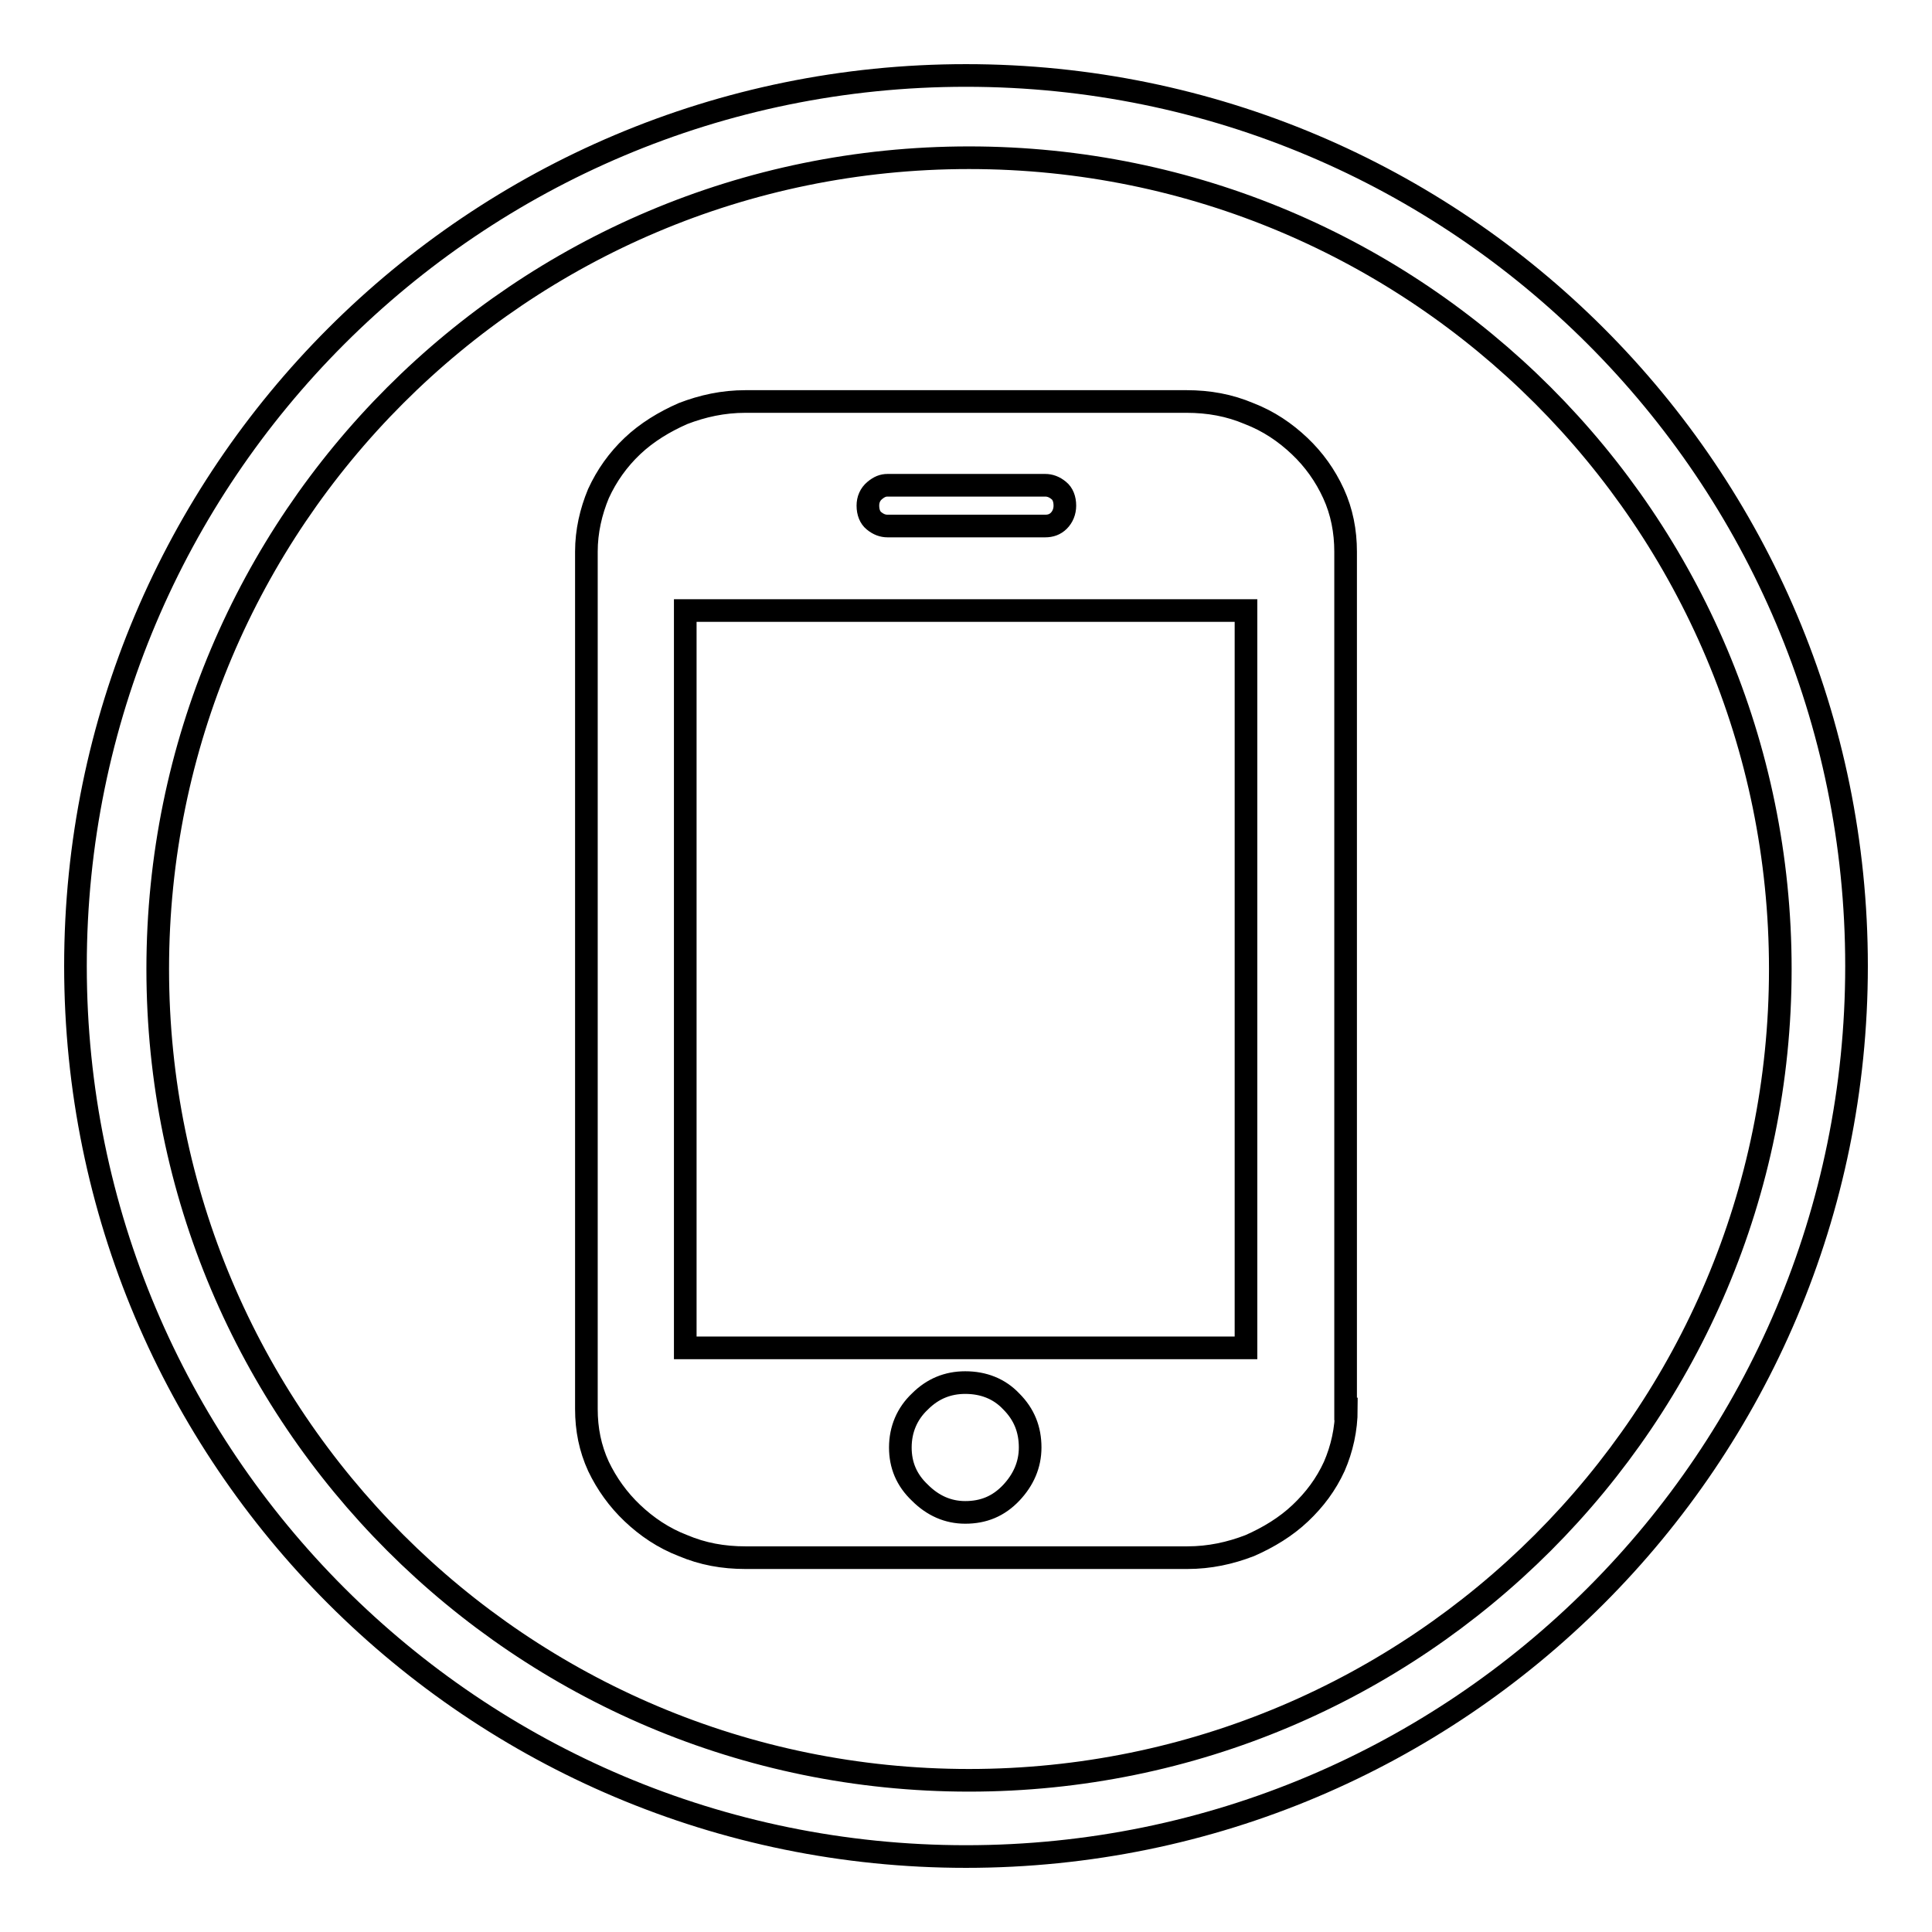
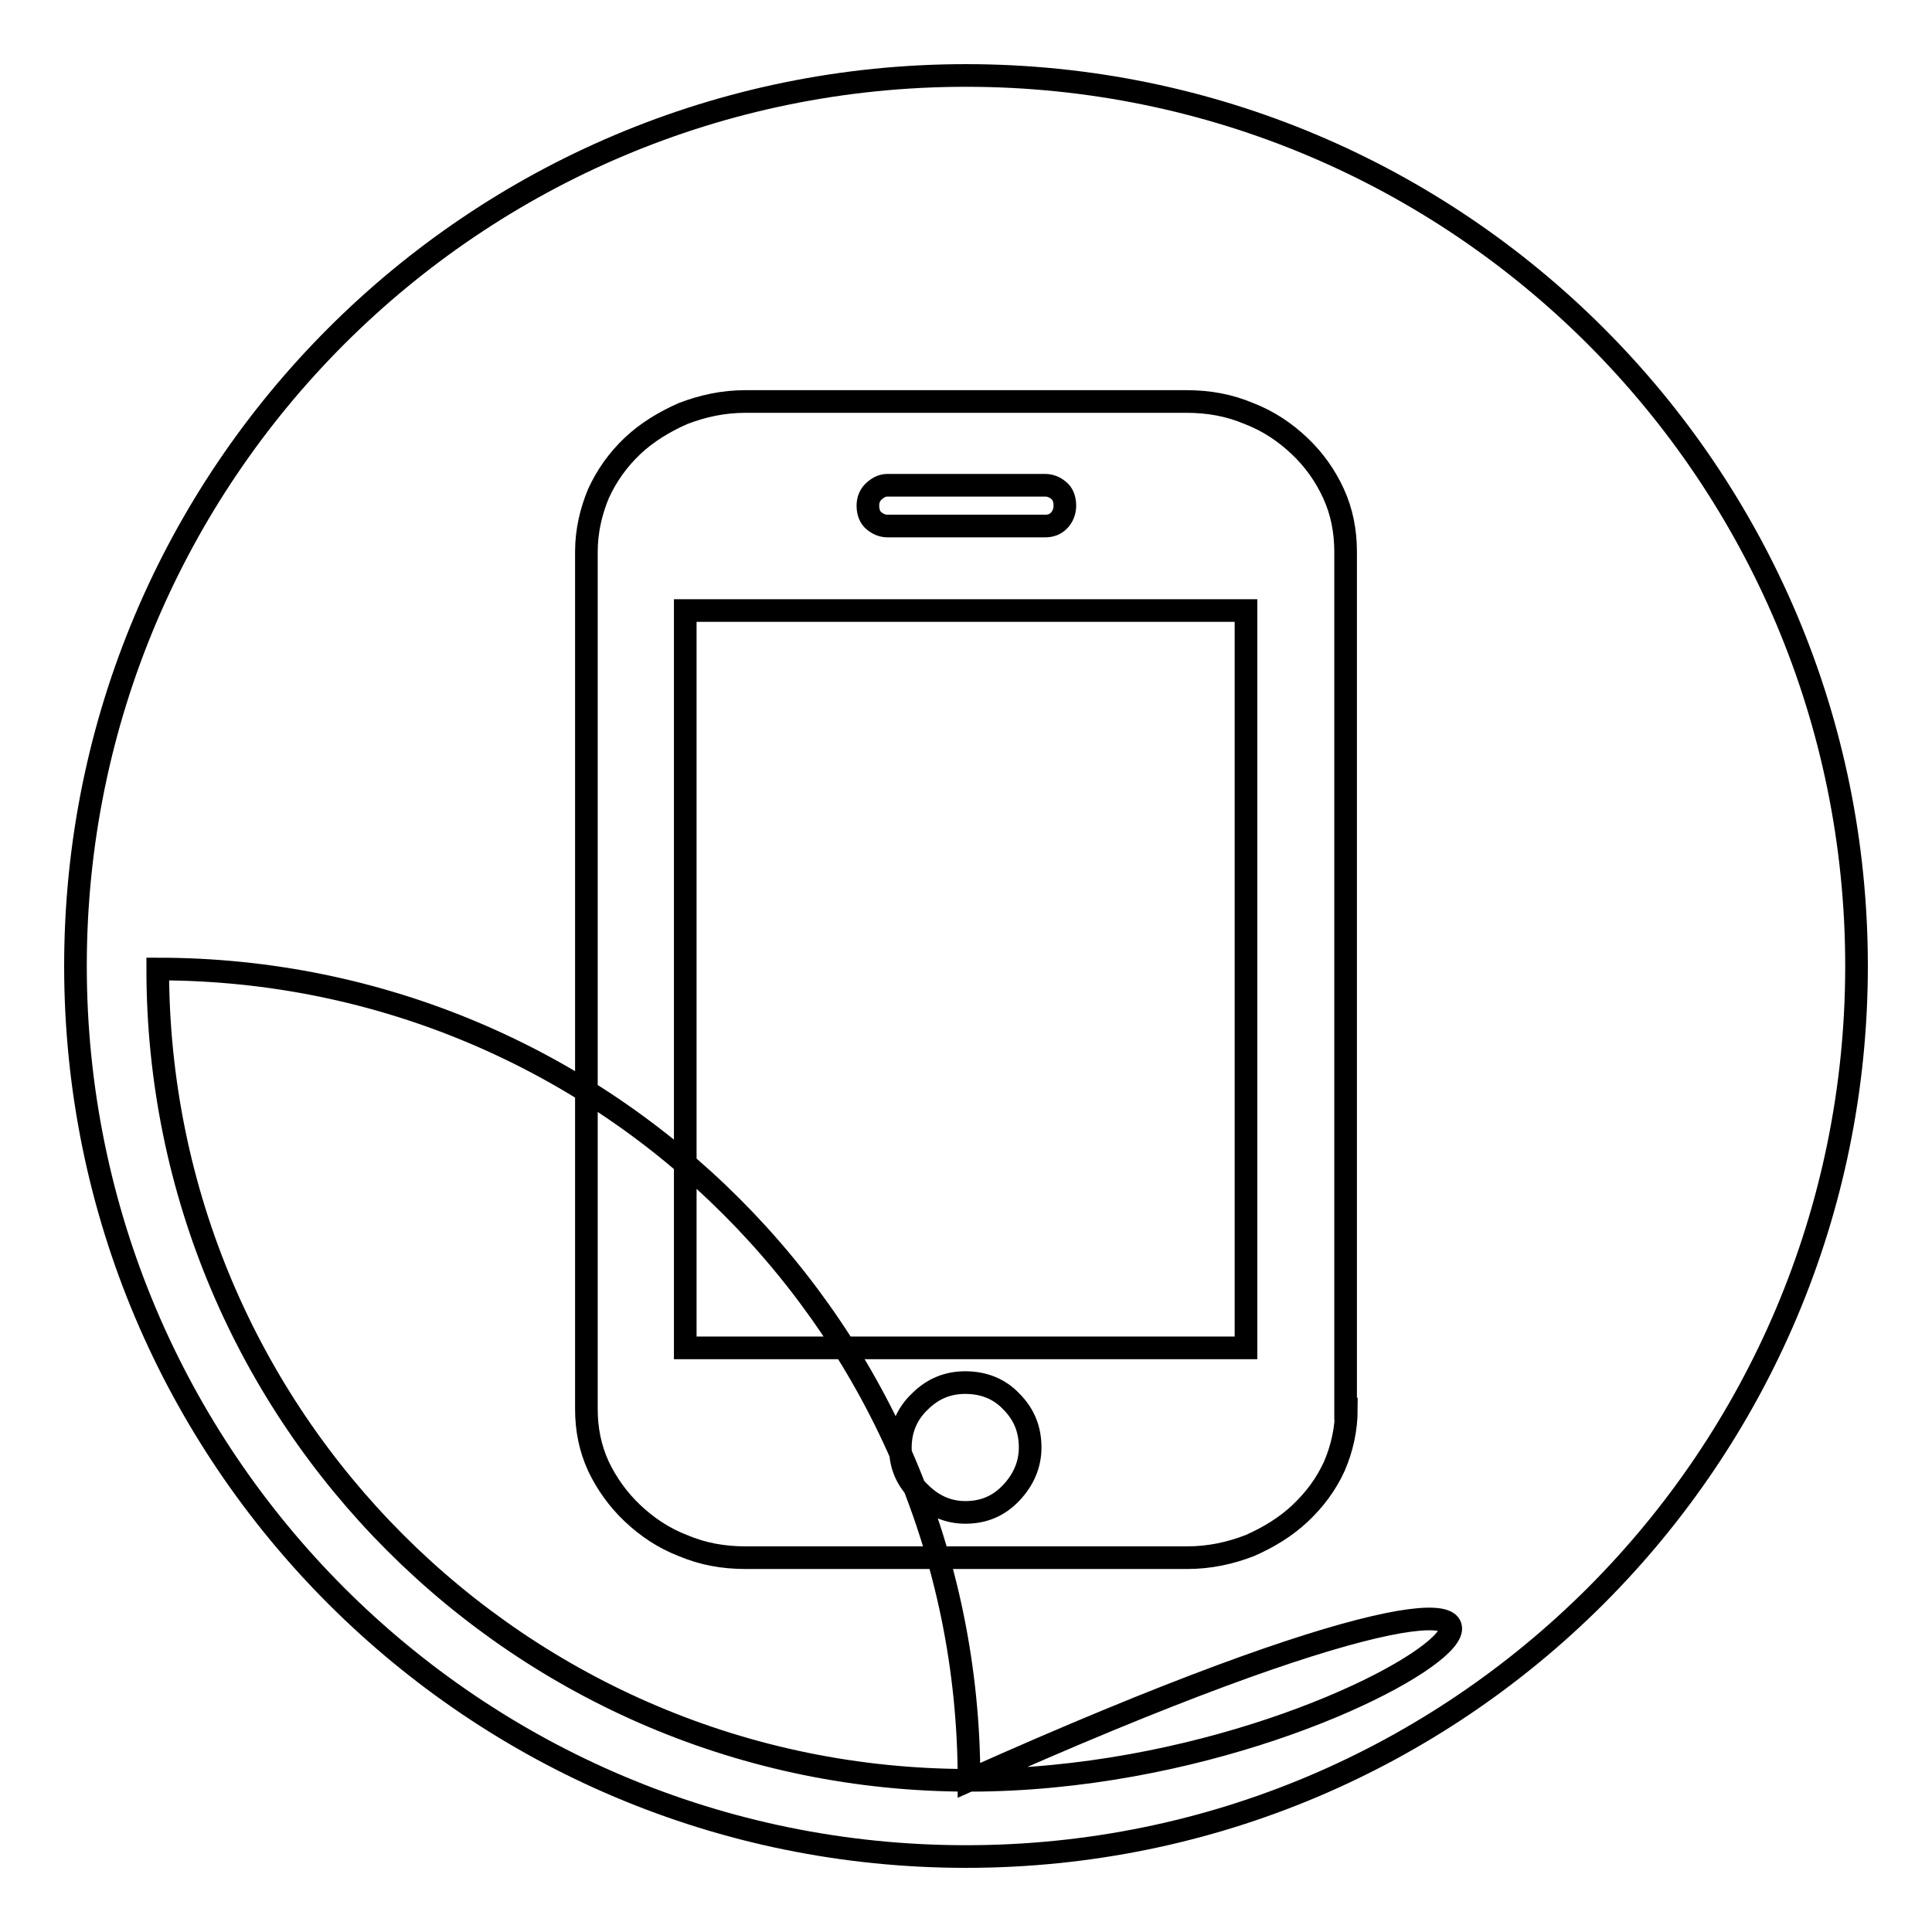
<svg xmlns="http://www.w3.org/2000/svg" version="1.1" x="0px" y="0px" viewBox="0 0 256 256" enable-background="new 0 0 256 256" xml:space="preserve">
  <g>
    <g>
-       <path stroke-width="3" fill-opacity="0" stroke="#000000" d="M128,10C62.8,10,10,62.8,10,128c0,65.2,52.8,118,118,118c65.2,0,118-52.8,118-118C246,62.8,193.2,10,128,10L128,10z M128.4,235.9c-59.4,0-107.5-48.1-107.5-107.5C20.9,69,69,20.9,128.4,20.9c59.4,0,107.5,48.1,107.5,107.5C235.9,187.8,187.8,235.9,128.4,235.9L128.4,235.9z M178.4,186.7c0,2.7-0.6,5.3-1.6,7.6c-1.1,2.4-2.6,4.4-4.5,6.2c-1.9,1.8-4.2,3.2-6.7,4.3c-2.6,1-5.3,1.6-8.3,1.6H98.8c-3,0-5.7-0.5-8.3-1.6c-2.6-1-4.8-2.5-6.7-4.3c-1.9-1.8-3.4-3.9-4.5-6.2c-1.1-2.4-1.6-4.9-1.6-7.6V73.1c0-2.7,0.6-5.3,1.6-7.7c1.1-2.4,2.6-4.5,4.5-6.3c1.9-1.8,4.2-3.2,6.7-4.3c2.6-1,5.3-1.6,8.3-1.6h58.4c3,0,5.7,0.5,8.3,1.6c2.6,1,4.8,2.5,6.7,4.3c1.9,1.8,3.4,3.9,4.5,6.3s1.6,5,1.6,7.7V186.7L178.4,186.7L178.4,186.7z M165.1,80.9H90.8v97.7h74.3V80.9L165.1,80.9L165.1,80.9z M127.9,183.2c-2.3,0-4.3,0.8-6,2.5c-1.7,1.6-2.6,3.7-2.6,6.1c0,2.3,0.8,4.3,2.6,6c1.7,1.7,3.7,2.6,6,2.6c2.4,0,4.4-0.8,6.1-2.6c1.6-1.7,2.5-3.7,2.5-6c0-2.4-0.8-4.4-2.5-6.1C132.4,184,130.3,183.2,127.9,183.2L127.9,183.2L127.9,183.2z M141.1,67c0-0.9-0.3-1.6-0.8-2c-0.6-0.5-1.2-0.7-1.8-0.7h-20.9c-0.6,0-1.1,0.2-1.7,0.7c-0.6,0.5-0.9,1.2-0.9,2c0,0.9,0.3,1.6,0.8,2c0.6,0.5,1.2,0.7,1.8,0.7h20.9c0.7,0,1.3-0.2,1.8-0.7C140.8,68.5,141.1,67.8,141.1,67L141.1,67L141.1,67z" />
+       <path stroke-width="3" fill-opacity="0" stroke="#000000" d="M128,10C62.8,10,10,62.8,10,128c0,65.2,52.8,118,118,118c65.2,0,118-52.8,118-118C246,62.8,193.2,10,128,10L128,10z M128.4,235.9c-59.4,0-107.5-48.1-107.5-107.5c59.4,0,107.5,48.1,107.5,107.5C235.9,187.8,187.8,235.9,128.4,235.9L128.4,235.9z M178.4,186.7c0,2.7-0.6,5.3-1.6,7.6c-1.1,2.4-2.6,4.4-4.5,6.2c-1.9,1.8-4.2,3.2-6.7,4.3c-2.6,1-5.3,1.6-8.3,1.6H98.8c-3,0-5.7-0.5-8.3-1.6c-2.6-1-4.8-2.5-6.7-4.3c-1.9-1.8-3.4-3.9-4.5-6.2c-1.1-2.4-1.6-4.9-1.6-7.6V73.1c0-2.7,0.6-5.3,1.6-7.7c1.1-2.4,2.6-4.5,4.5-6.3c1.9-1.8,4.2-3.2,6.7-4.3c2.6-1,5.3-1.6,8.3-1.6h58.4c3,0,5.7,0.5,8.3,1.6c2.6,1,4.8,2.5,6.7,4.3c1.9,1.8,3.4,3.9,4.5,6.3s1.6,5,1.6,7.7V186.7L178.4,186.7L178.4,186.7z M165.1,80.9H90.8v97.7h74.3V80.9L165.1,80.9L165.1,80.9z M127.9,183.2c-2.3,0-4.3,0.8-6,2.5c-1.7,1.6-2.6,3.7-2.6,6.1c0,2.3,0.8,4.3,2.6,6c1.7,1.7,3.7,2.6,6,2.6c2.4,0,4.4-0.8,6.1-2.6c1.6-1.7,2.5-3.7,2.5-6c0-2.4-0.8-4.4-2.5-6.1C132.4,184,130.3,183.2,127.9,183.2L127.9,183.2L127.9,183.2z M141.1,67c0-0.9-0.3-1.6-0.8-2c-0.6-0.5-1.2-0.7-1.8-0.7h-20.9c-0.6,0-1.1,0.2-1.7,0.7c-0.6,0.5-0.9,1.2-0.9,2c0,0.9,0.3,1.6,0.8,2c0.6,0.5,1.2,0.7,1.8,0.7h20.9c0.7,0,1.3-0.2,1.8-0.7C140.8,68.5,141.1,67.8,141.1,67L141.1,67L141.1,67z" />
    </g>
  </g>
</svg>